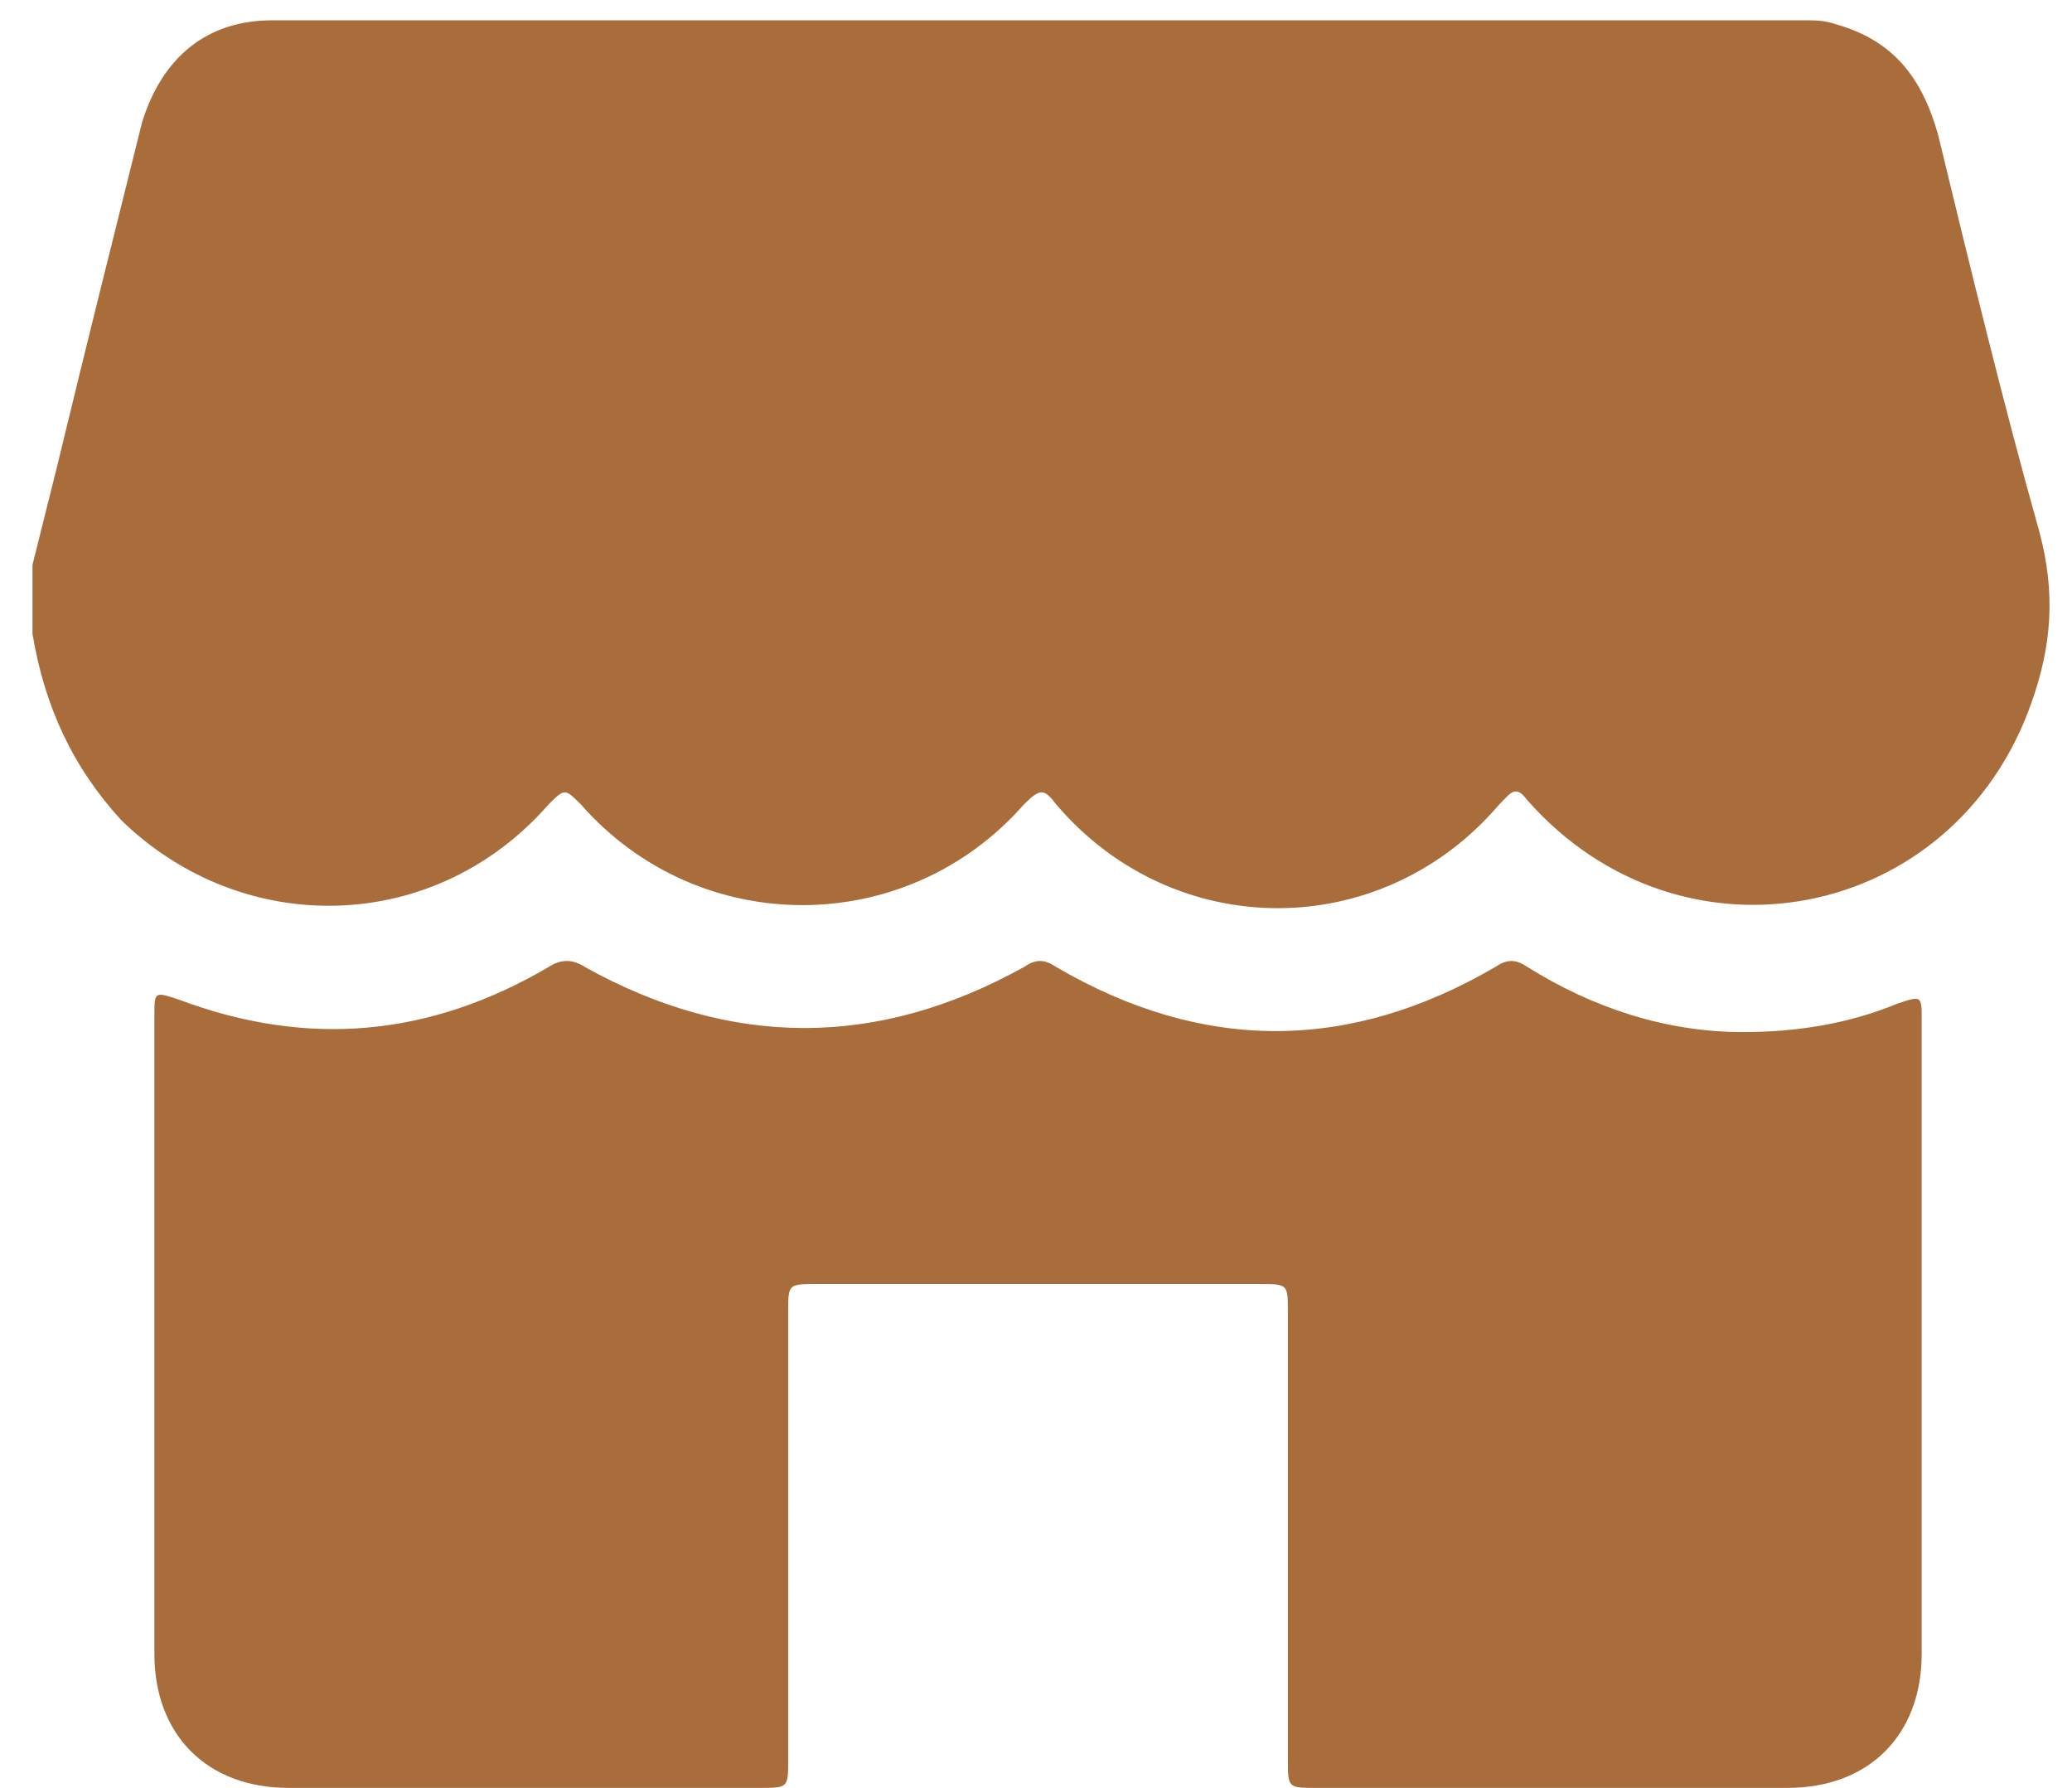
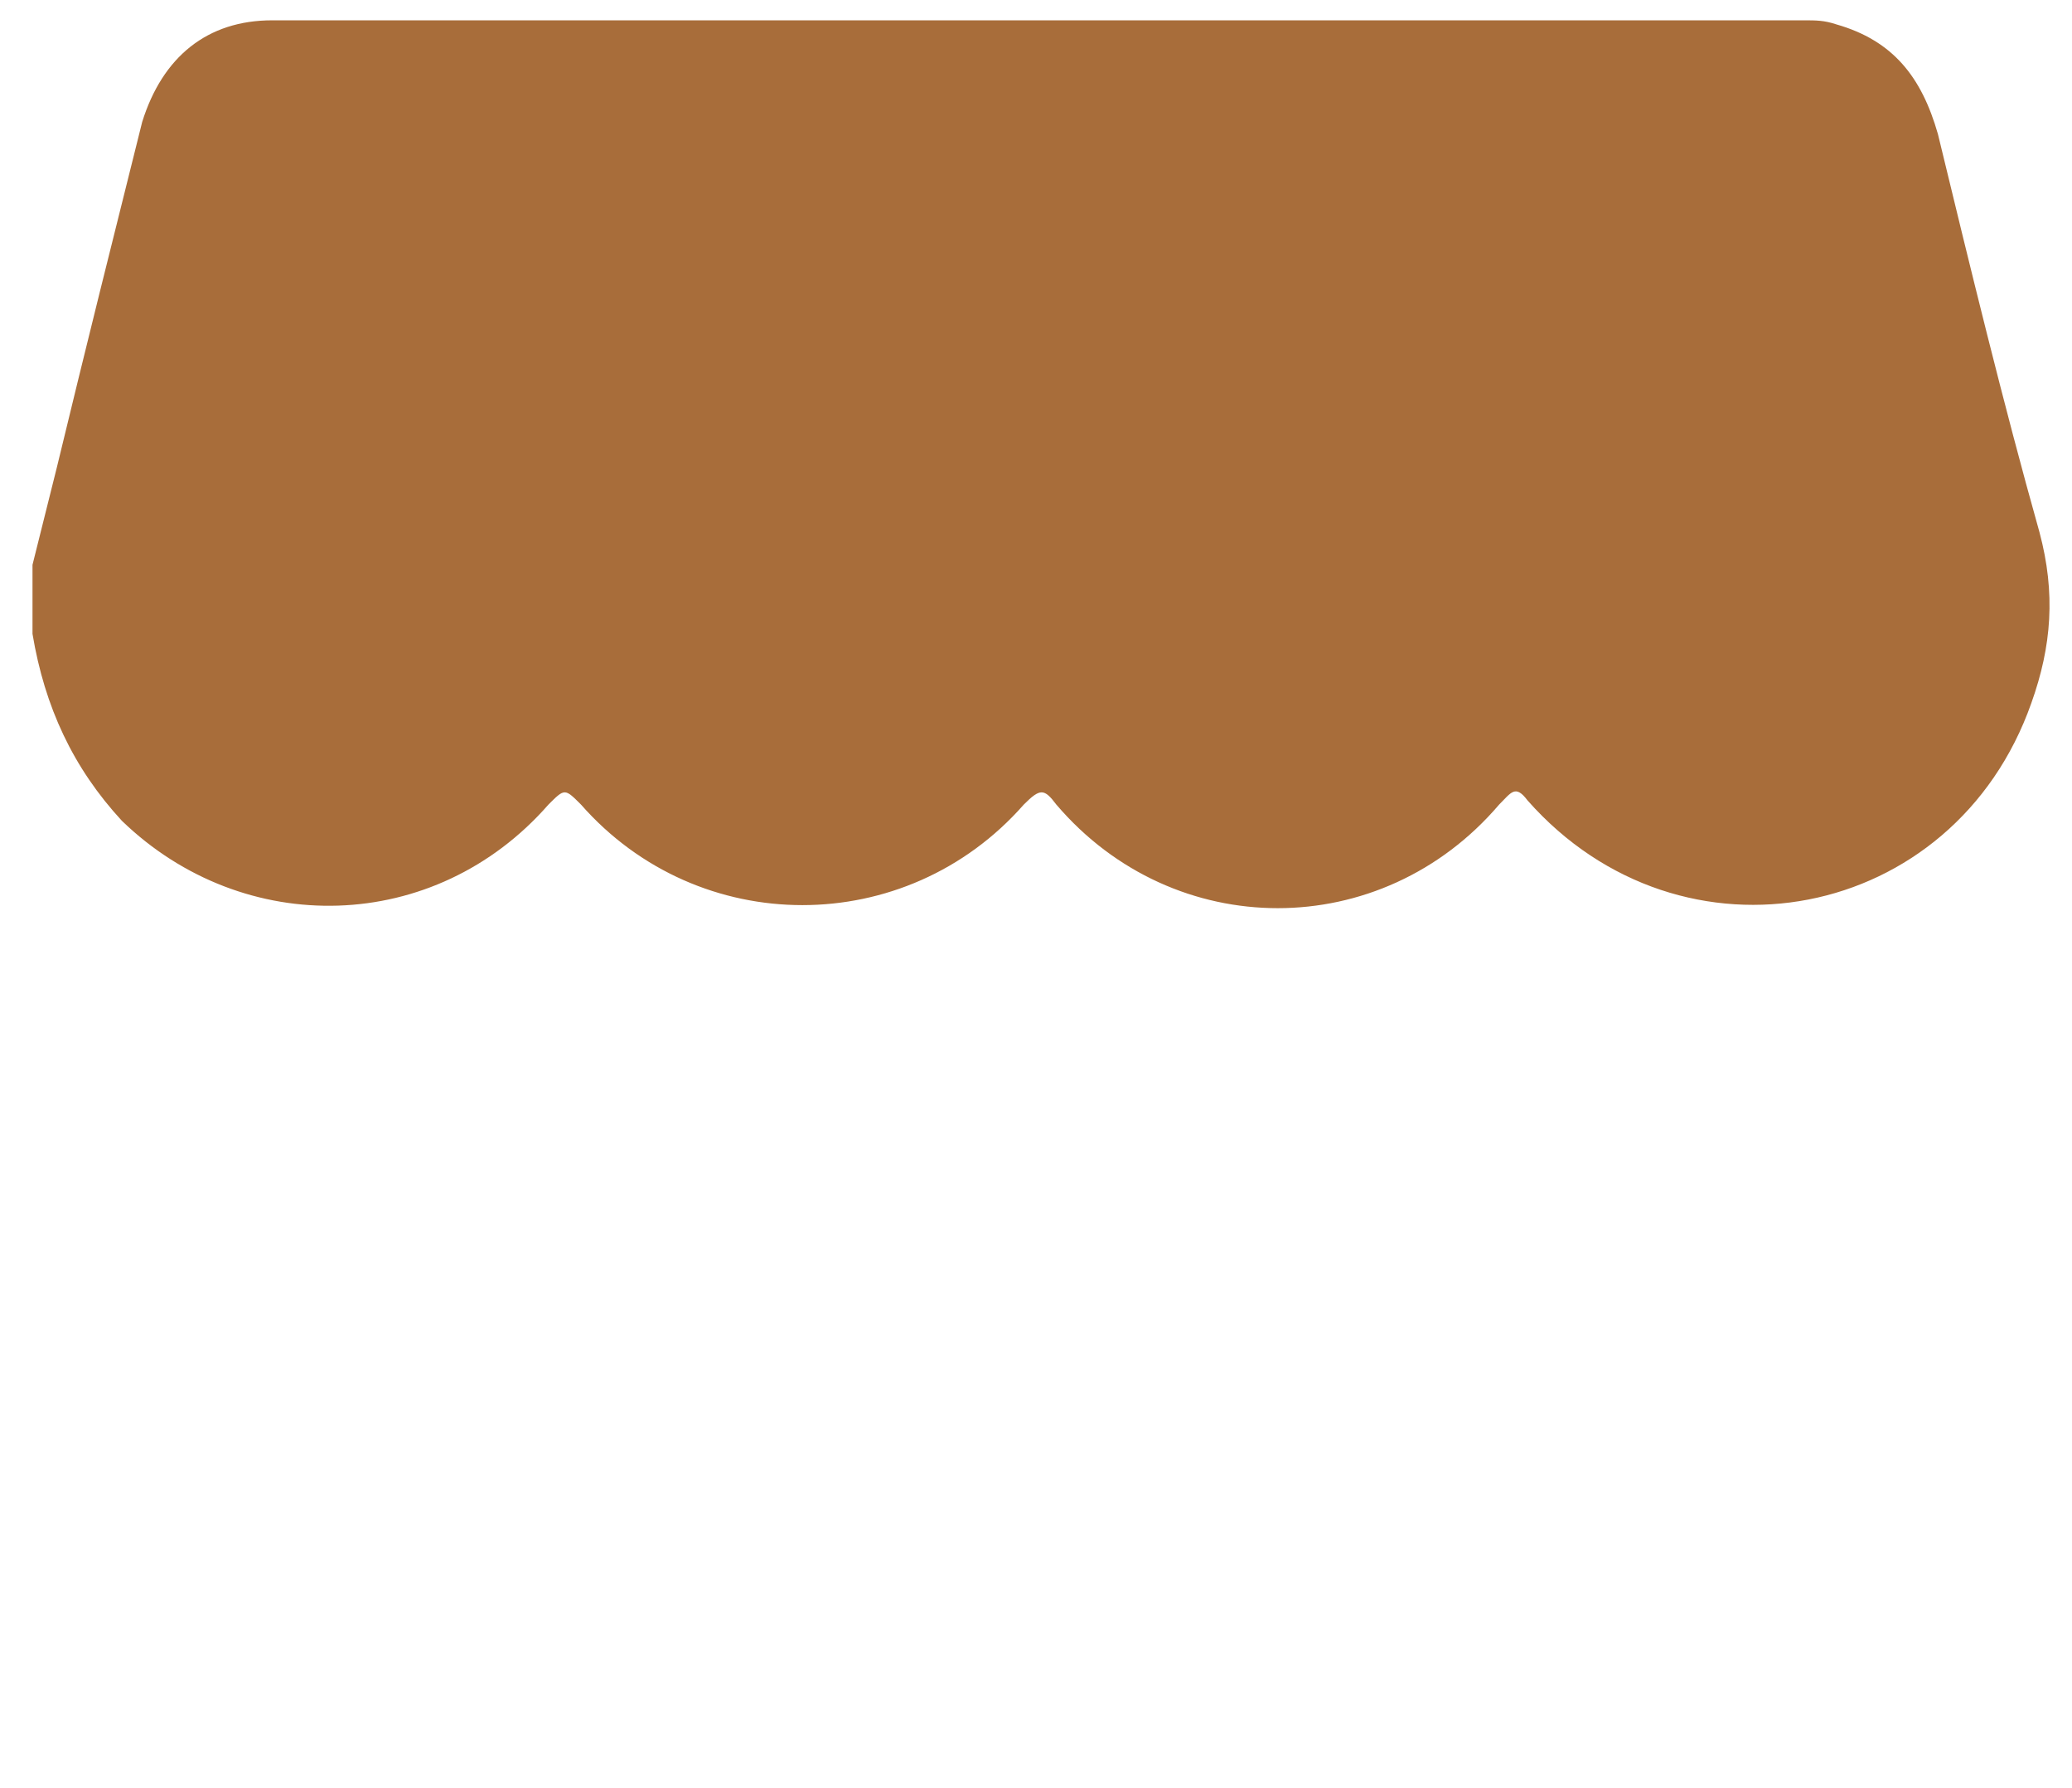
<svg xmlns="http://www.w3.org/2000/svg" version="1.1" id="Layer_1" x="0px" y="0px" viewBox="0 0 51 44" style="enable-background:new 0 0 51 44;" xml:space="preserve">
  <style type="text/css">
	.st0{fill:#A86D3A;}
</style>
  <path class="st0" d="M0.8,15.6v-1.7c0.2-0.8,0.4-1.6,0.6-2.4C2.1,8.6,2.8,5.8,3.5,3C4,1.4,5.1,0.5,6.7,0.5c12.6,0,25.1,0,37.7,0  c0.3,0,0.5,0,0.8,0.1c1.4,0.4,2.1,1.3,2.5,2.7c0.8,3.3,1.6,6.6,2.5,9.8c0.4,1.5,0.3,2.8-0.2,4.2c-1.9,5.4-8.6,6.7-12.4,2.4  c-0.3-0.4-0.4-0.2-0.7,0.1c-2.9,3.4-8,3.4-10.9,0c-0.3-0.4-0.4-0.4-0.8,0c-2.9,3.3-8,3.3-10.9,0c-0.4-0.4-0.4-0.4-0.8,0  C10.7,23,6,23.1,3,20.2C1.8,18.9,1.1,17.4,0.8,15.6z" />
-   <path class="st0" d="M47.3,33c0,2.6,0,5.1,0,7.7c0,2-1.3,3.3-3.3,3.3c-3.9,0-7.7,0-11.6,0c-0.7,0-0.7,0-0.7-0.7c0-3.7,0-7.4,0-11  c0-0.7,0-0.7-0.7-0.7c-3.6,0-7.3,0-10.9,0c-0.7,0-0.7,0-0.7,0.7c0,3.7,0,7.4,0,11c0,0.7,0,0.7-0.7,0.7c-3.9,0-7.7,0-11.6,0  c-2,0-3.3-1.3-3.3-3.3c0-5.2,0-10.5,0-15.7c0-0.6,0-0.6,0.6-0.4c3.2,1.2,6.2,0.9,9.1-0.8c0.3-0.2,0.6-0.2,0.9,0c3.6,2,7.2,2,10.8,0  c0.3-0.2,0.5-0.2,0.8,0c3.6,2.1,7.2,2.1,10.8,0c0.3-0.2,0.5-0.2,0.8,0c1.6,1,3.4,1.6,5.3,1.6c1.3,0,2.6-0.2,3.8-0.7  c0.6-0.2,0.6-0.2,0.6,0.4C47.3,27.6,47.3,30.3,47.3,33z" />
</svg>